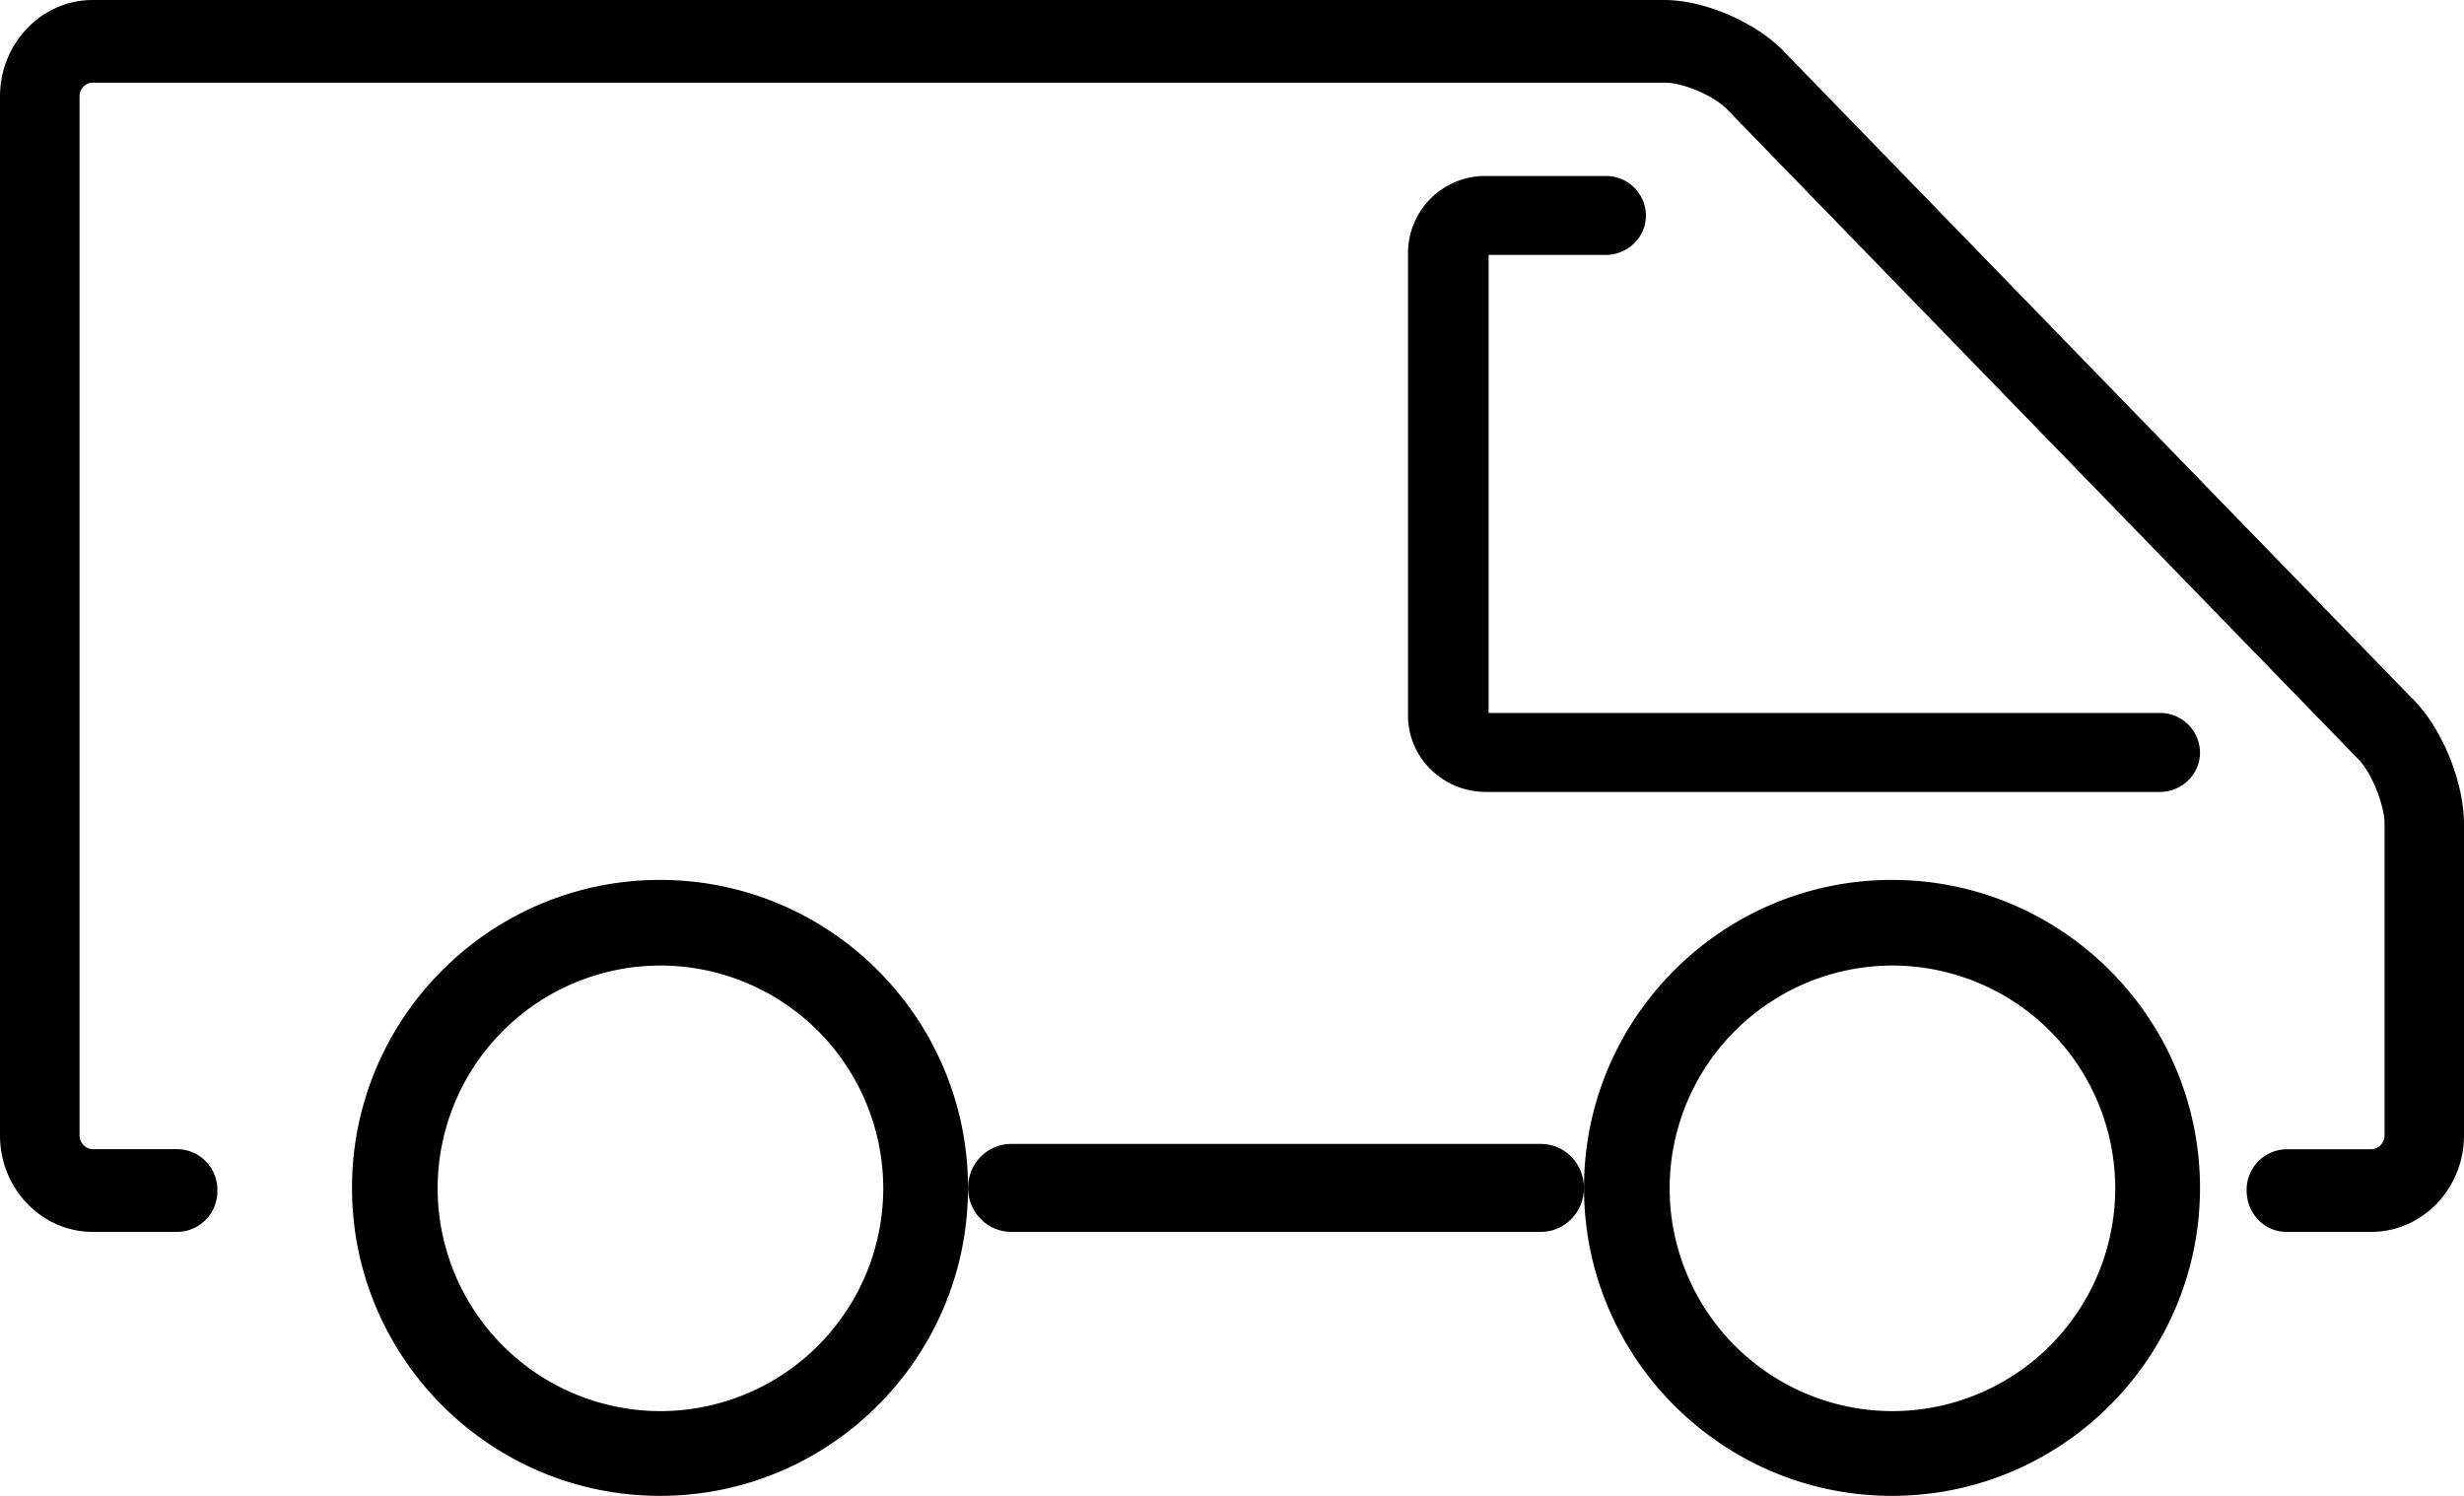
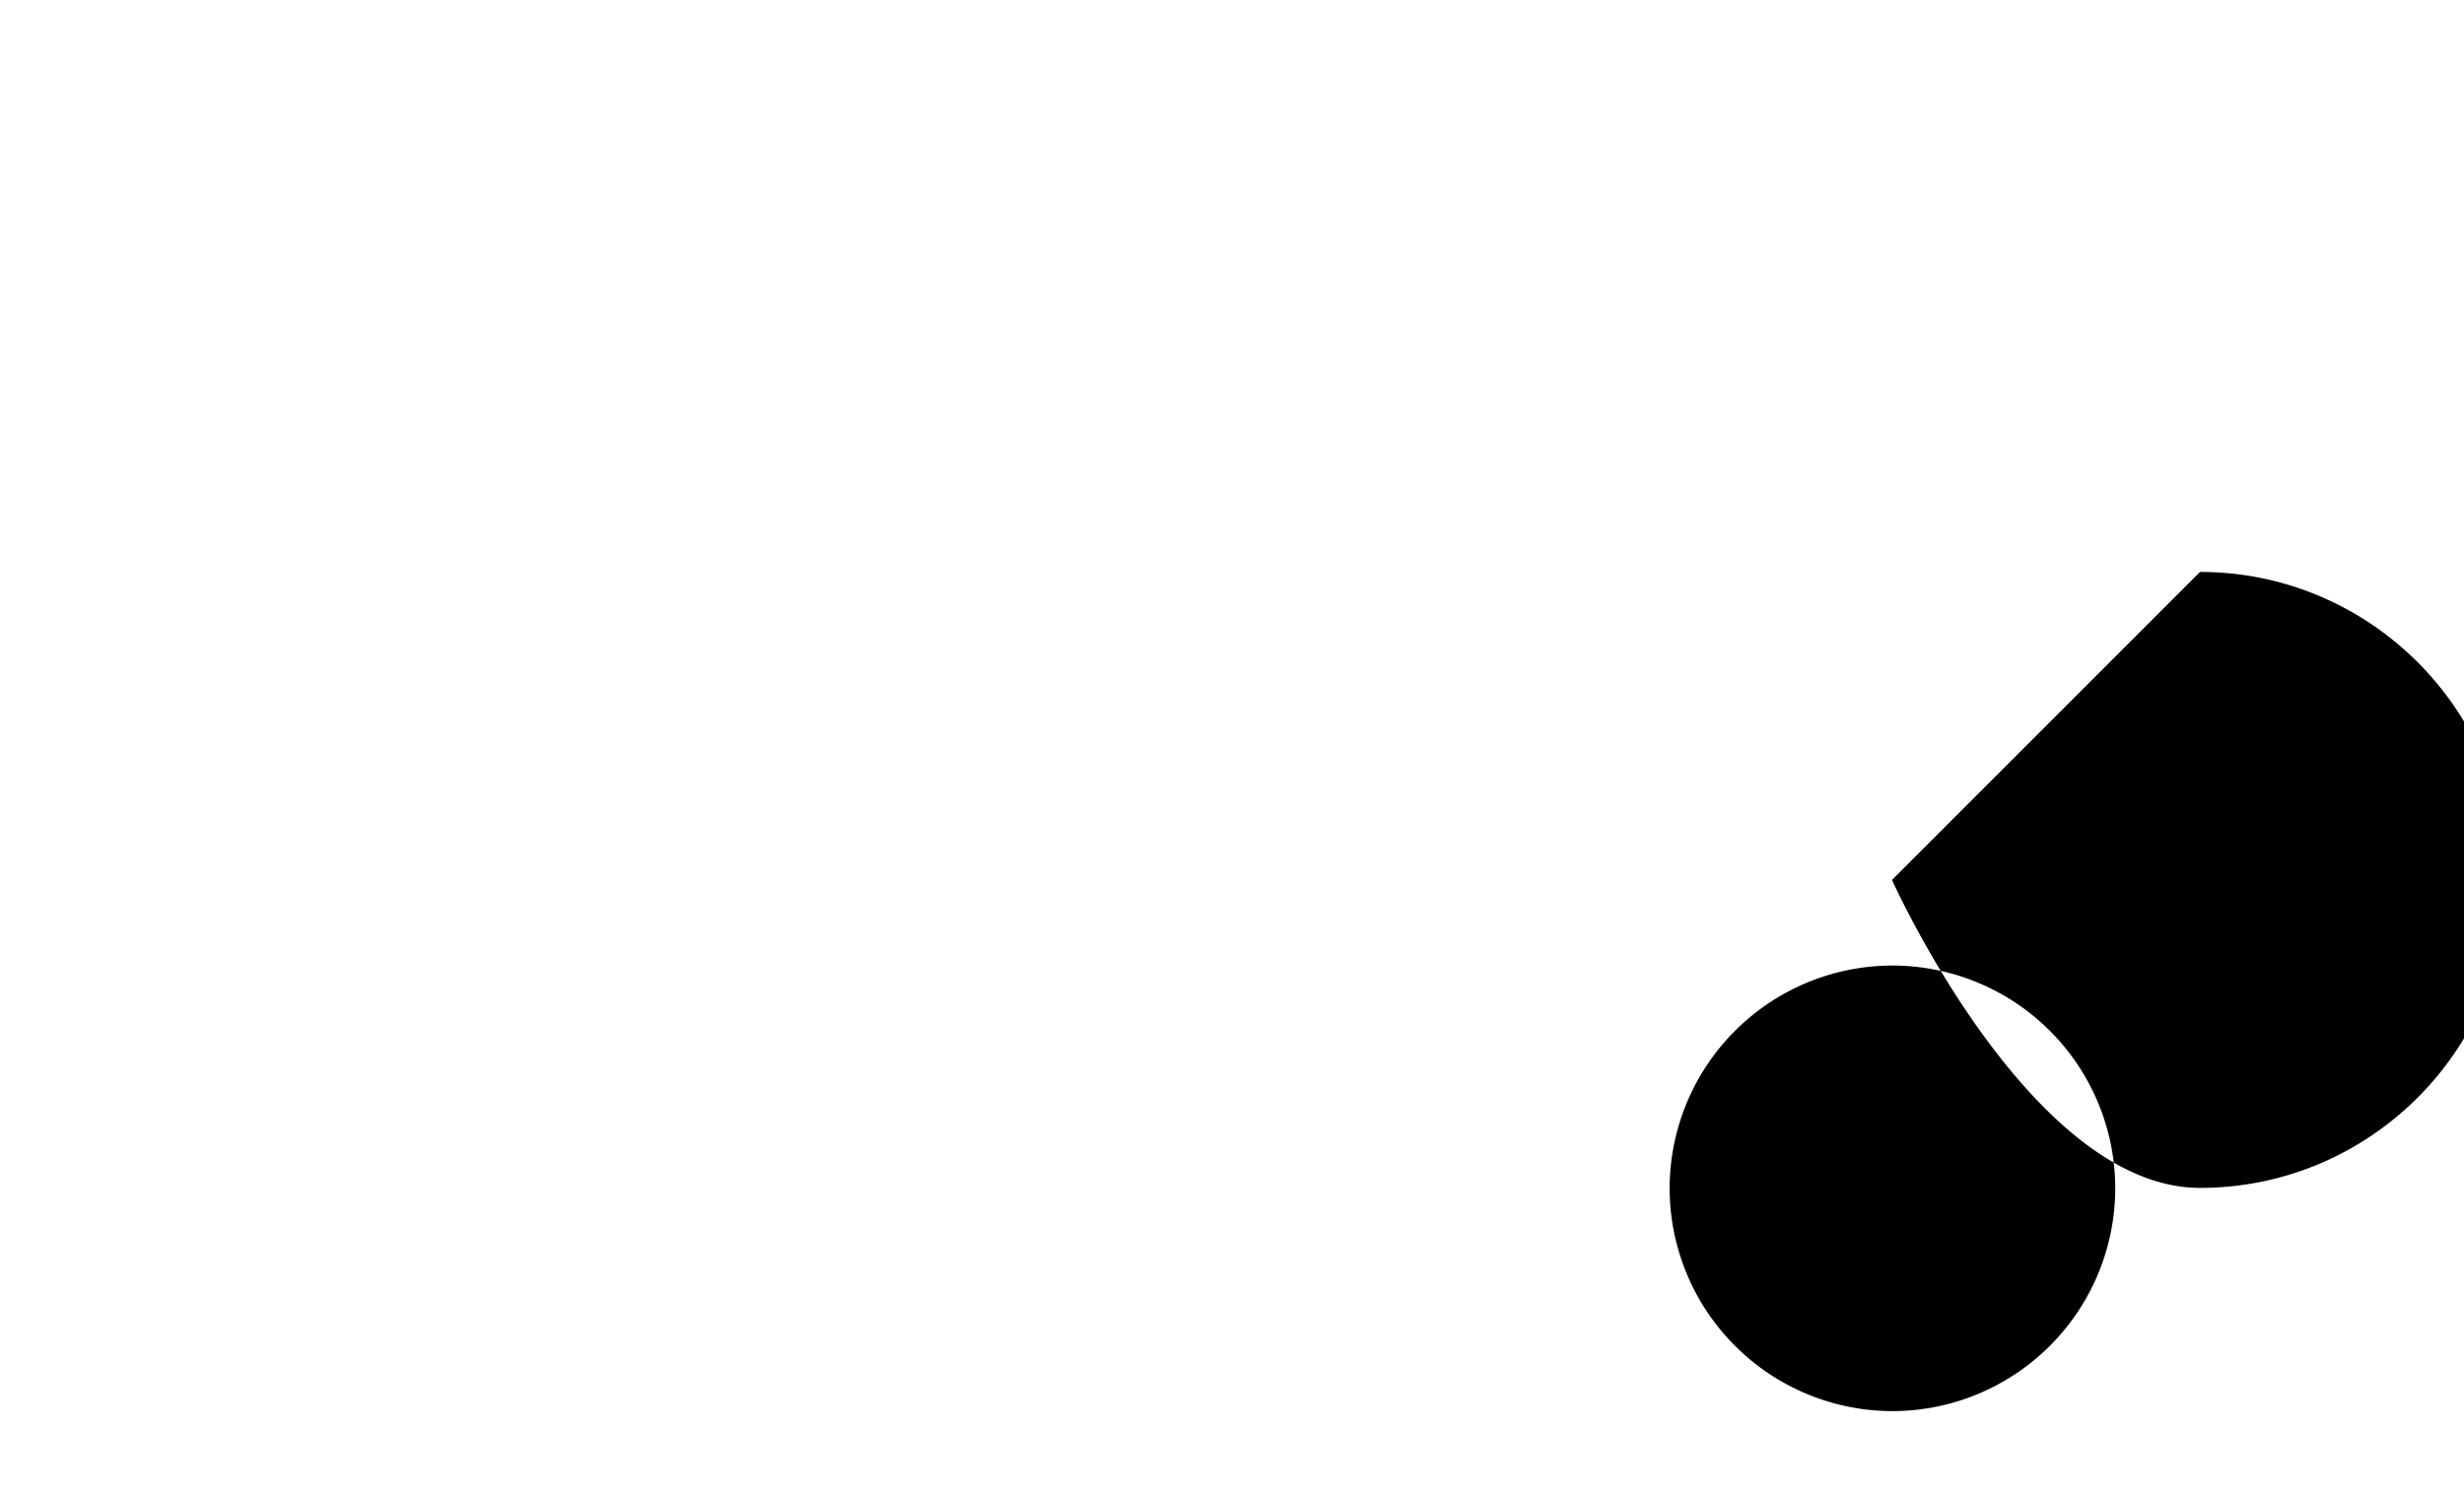
<svg xmlns="http://www.w3.org/2000/svg" xmlns:xlink="http://www.w3.org/1999/xlink" width="28" height="17" viewBox="0 0 28 17">
  <defs>
-     <path id="rpr3a" d="M1425.51 952h-6.02c-.27 0-.49.224-.49.5s.22.5.49.5h6.02c.27 0 .49-.224.49-.5s-.22-.5-.49-.5z" />
-     <path id="rpr3b" d="M1435.438 946.965l-7.175-7.389c-.32-.328-.899-.576-1.348-.576H1409.053c-.58 0-1.053.492-1.053 1.096v11.808c0 .604.473 1.096 1.054 1.096h.965a.46.46 0 0 0 .451-.47.46.46 0 0 0-.451-.47h-.965a.156.156 0 0 1-.15-.156v-11.808c0-.085.068-.157.15-.157h17.86c.215 0 .561.148.713.305l7.176 7.388c.148.153.294.516.294.733v3.54a.156.156 0 0 1-.15.156h-.966a.46.46 0 0 0-.451.47c0 .259.202.469.451.469h.965c.581 0 1.054-.492 1.054-1.096v-3.539c0-.468-.241-1.07-.562-1.4z" />
-     <path id="rpr3c" d="M1429.505 955.037a2.535 2.535 0 0 1-2.532-2.532 2.535 2.535 0 0 1 2.532-2.532 2.535 2.535 0 0 1 2.532 2.532 2.535 2.535 0 0 1-2.532 2.532zM1429.5 949c-1.93 0-3.5 1.57-3.5 3.5s1.57 3.5 3.5 3.5 3.5-1.57 3.5-3.5-1.57-3.5-3.5-3.5z" />
-     <path id="rpr3d" d="M1432.542 947.103h-7.626v-5.206h1.33c.253 0 .458-.201.458-.449a.453.453 0 0 0-.458-.448h-1.36a.877.877 0 0 0-.886.867v5.266c0 .478.397.867.886.867h7.656c.253 0 .458-.2.458-.448a.453.453 0 0 0-.458-.449z" />
-     <path id="rpr3e" d="M1415.505 955.037a2.535 2.535 0 0 1-2.532-2.532 2.535 2.535 0 0 1 2.532-2.532 2.535 2.535 0 0 1 2.532 2.532 2.535 2.535 0 0 1-2.532 2.532zM1415.5 949c-1.93 0-3.5 1.57-3.5 3.5s1.57 3.5 3.5 3.5 3.5-1.57 3.5-3.5-1.57-3.5-3.5-3.5z" />
+     <path id="rpr3c" d="M1429.505 955.037a2.535 2.535 0 0 1-2.532-2.532 2.535 2.535 0 0 1 2.532-2.532 2.535 2.535 0 0 1 2.532 2.532 2.535 2.535 0 0 1-2.532 2.532zM1429.5 949s1.57 3.5 3.5 3.5 3.5-1.57 3.5-3.5-1.57-3.5-3.5-3.5z" />
  </defs>
  <g>
    <g transform="translate(-1408 -939)">
      <g>
        <use xlink:href="#rpr3a" />
      </g>
      <g>
        <use xlink:href="#rpr3b" />
      </g>
      <g>
        <use xlink:href="#rpr3c" />
      </g>
      <g>
        <use xlink:href="#rpr3d" />
      </g>
      <g>
        <use xlink:href="#rpr3e" />
      </g>
    </g>
  </g>
</svg>